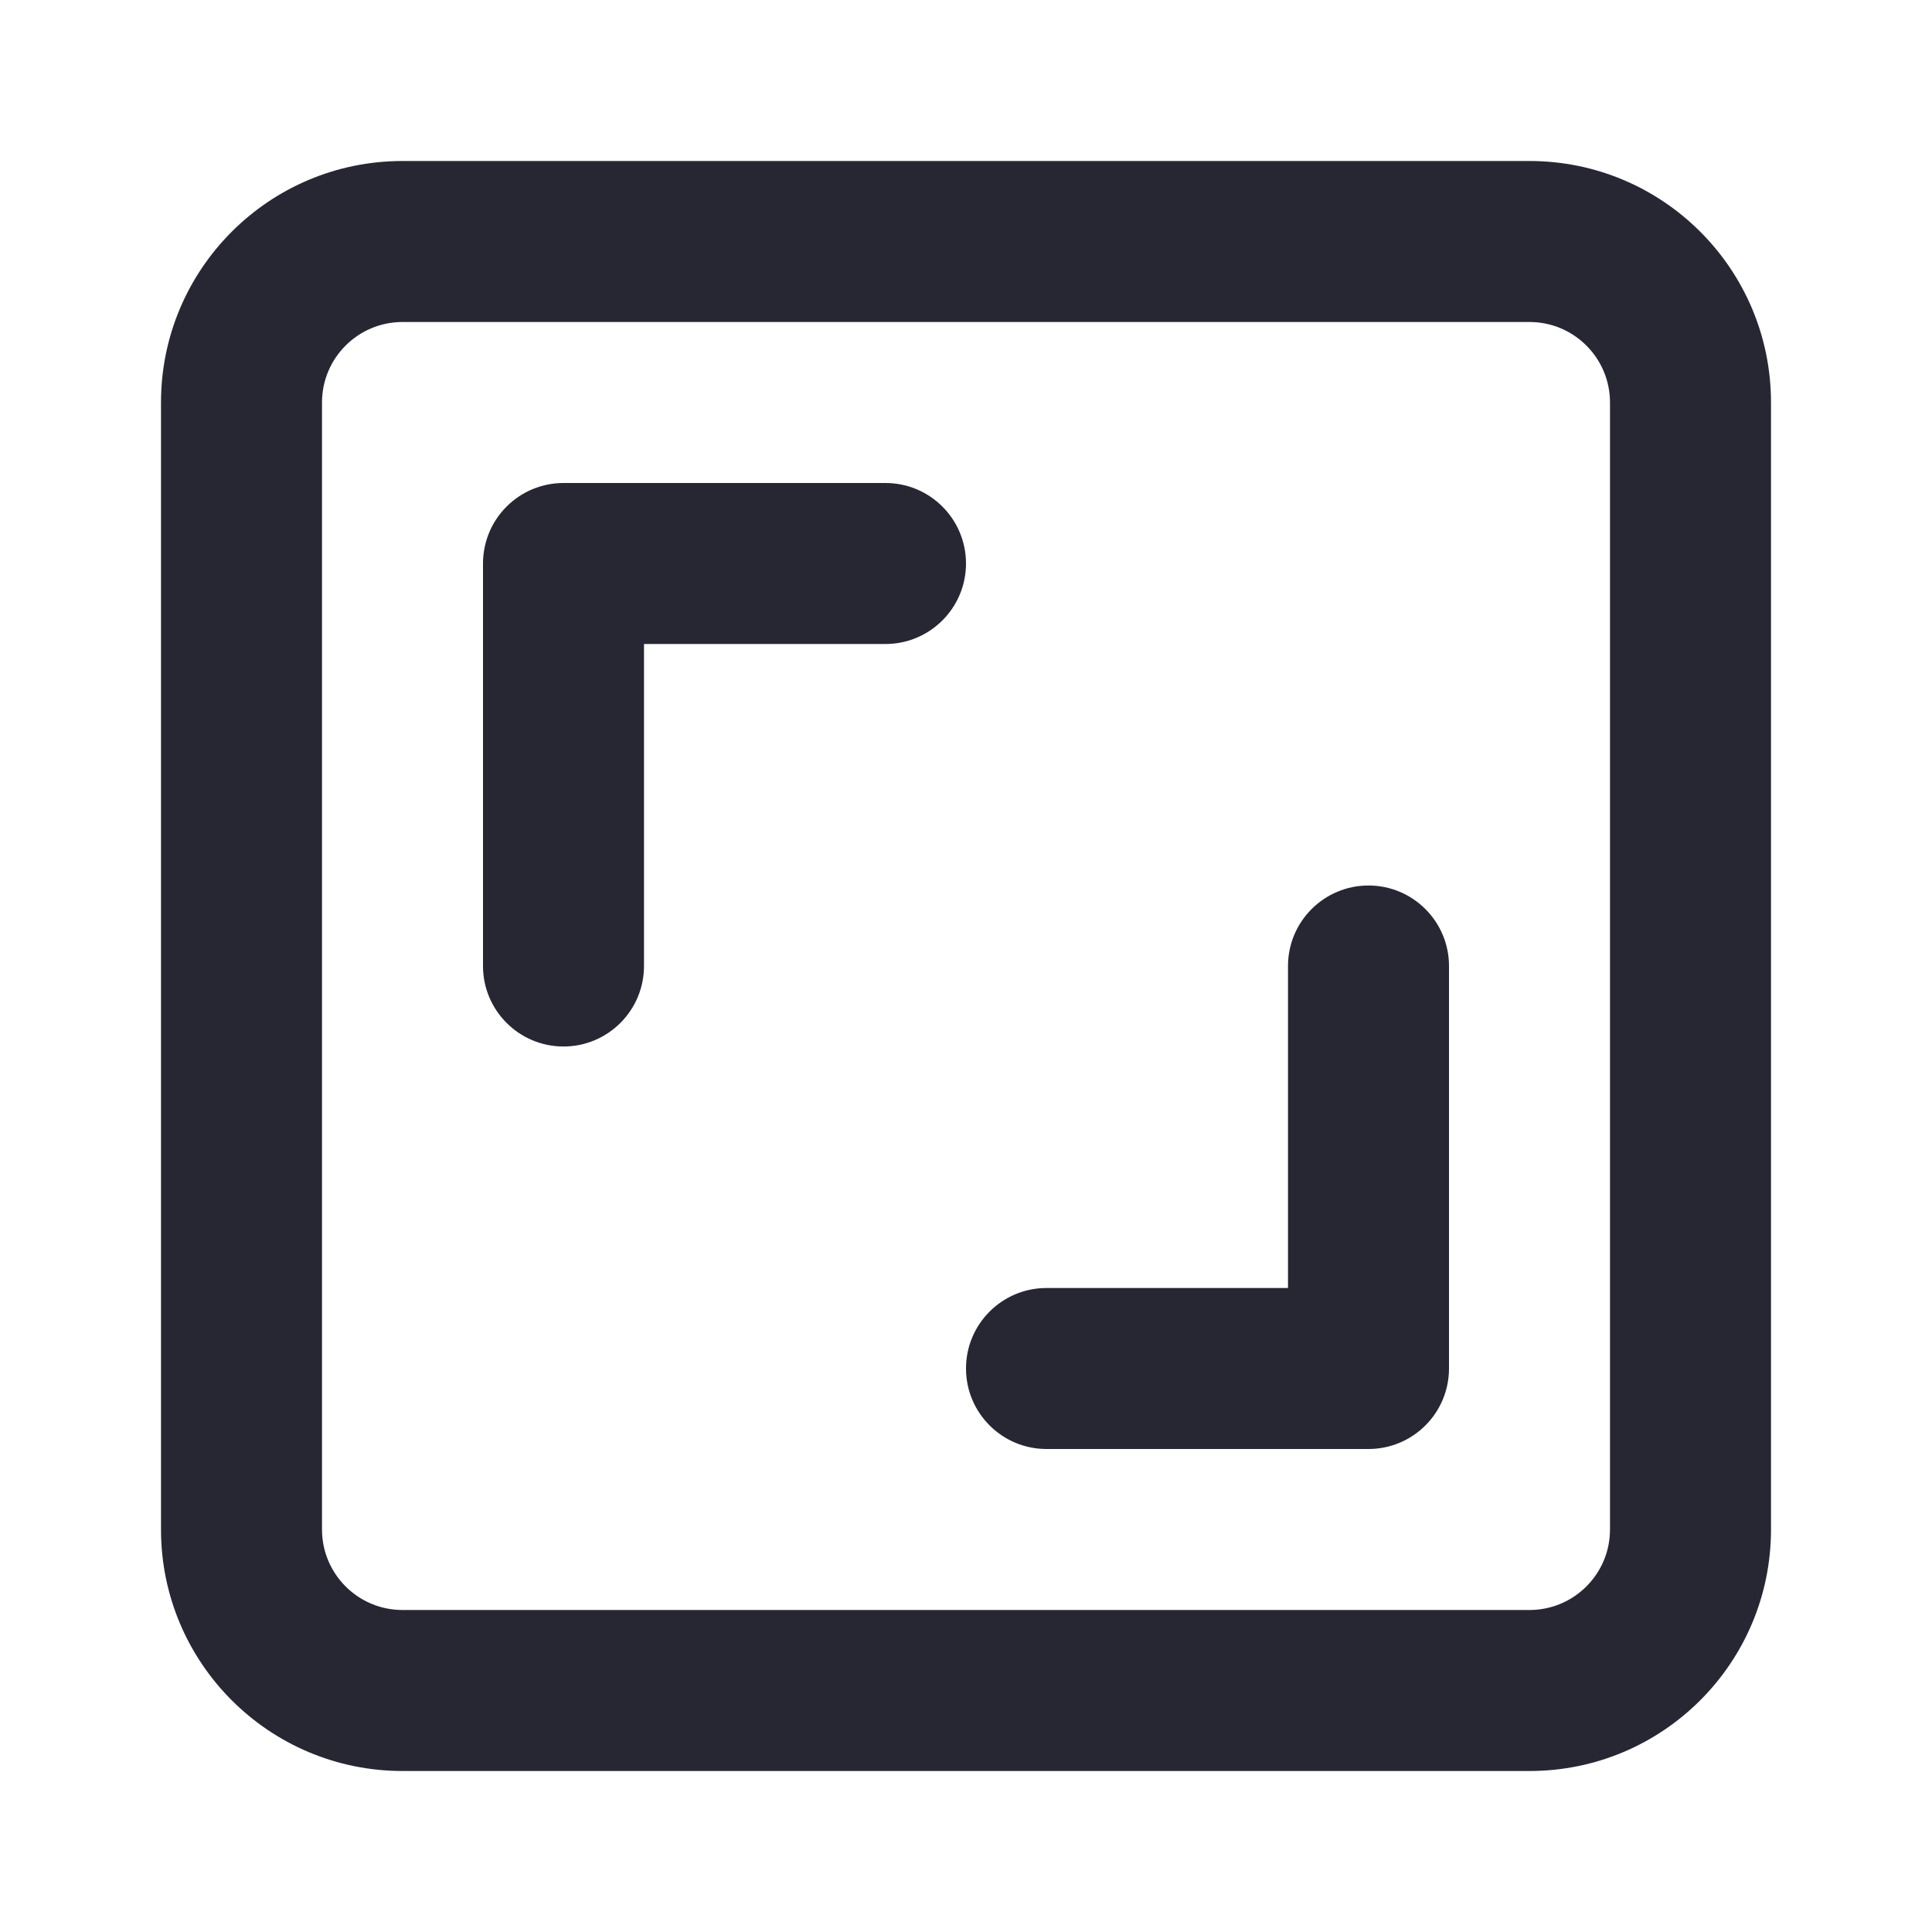
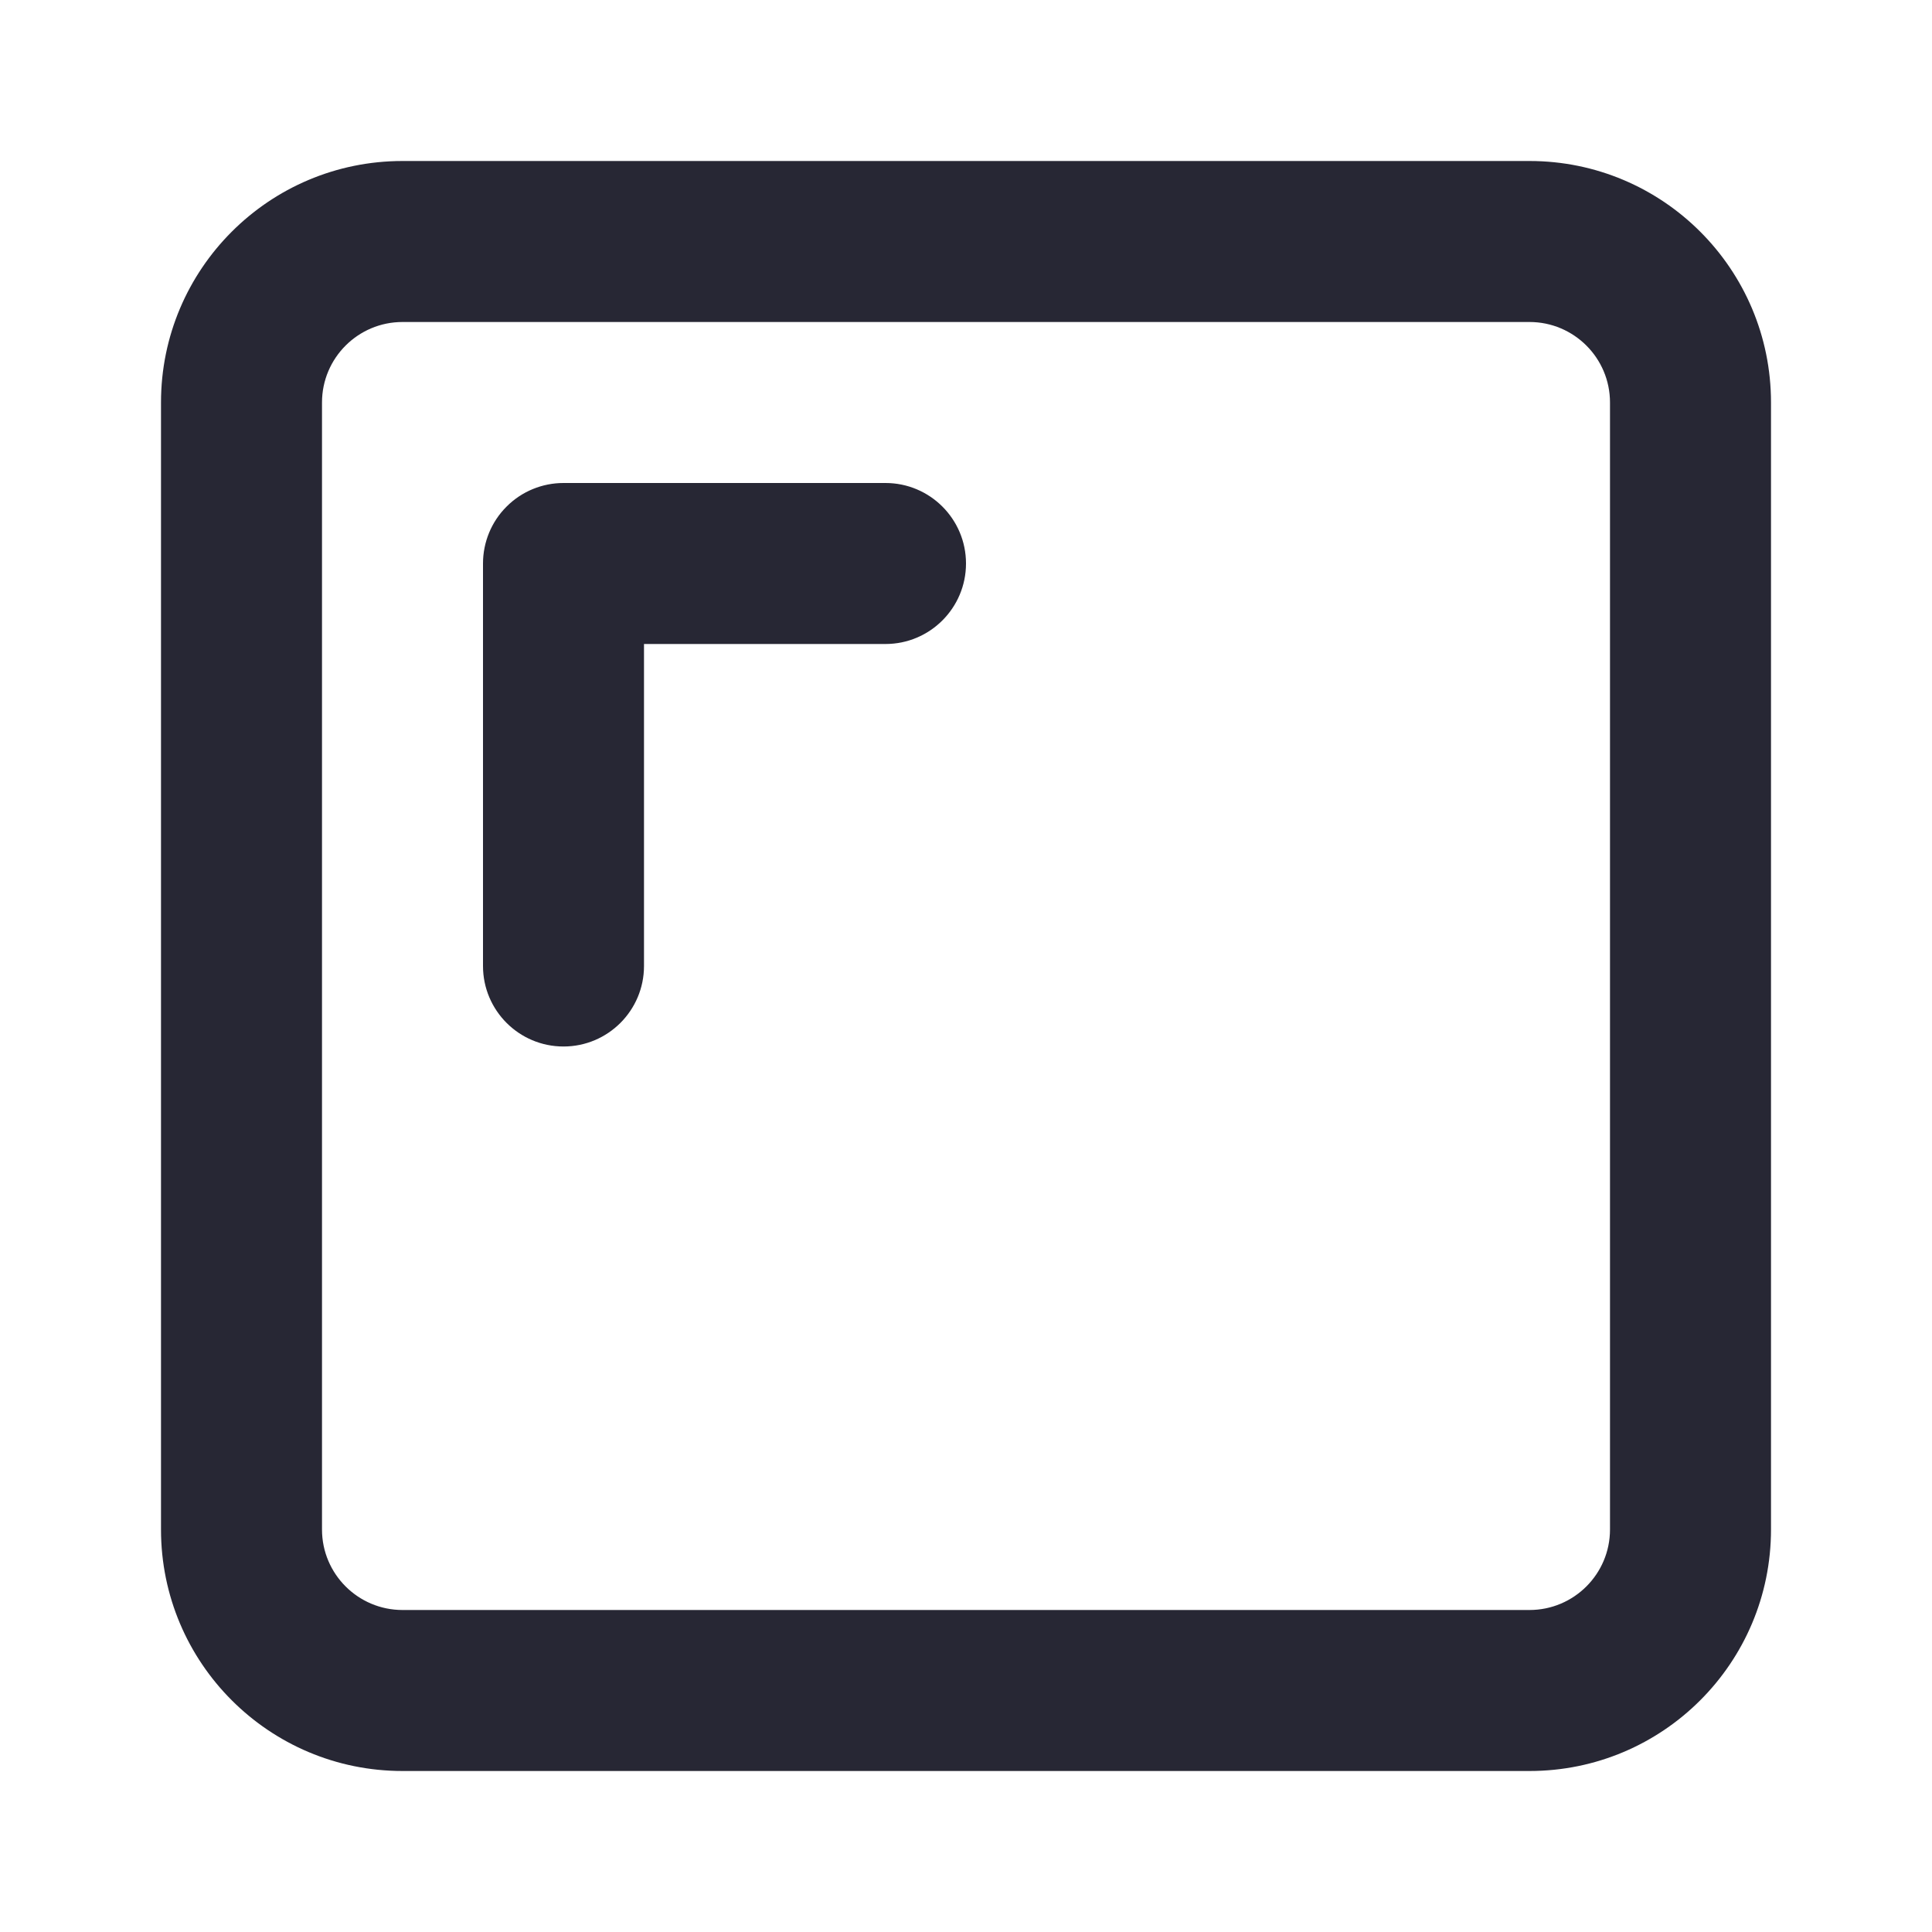
<svg xmlns="http://www.w3.org/2000/svg" width="24" height="24" viewBox="0 0 24 24" fill="none">
  <path fill-rule="evenodd" clip-rule="evenodd" d="M5 4C4.448 4 4 4.448 4 5V19C4 19.552 4.448 20 5 20H19C19.552 20 20 19.552 20 19V5C20 4.448 19.552 4 19 4H5ZM2 5C2 3.343 3.343 2 5 2H19C20.657 2 22 3.343 22 5V19C22 20.657 20.657 22 19 22H5C3.343 22 2 20.657 2 19V5Z" fill="#272734" />
  <path fill-rule="evenodd" clip-rule="evenodd" d="M6.293 6.293C6.48 6.105 6.735 6 7 6H11C11.552 6 12 6.448 12 7C12 7.552 11.552 8 11 8H8V12C8 12.552 7.552 13 7 13C6.448 13 6 12.552 6 12V7C6 6.735 6.105 6.48 6.293 6.293Z" fill="#272734" />
-   <path fill-rule="evenodd" clip-rule="evenodd" d="M17.707 17.707C17.52 17.895 17.265 18 17 18H13C12.448 18 12 17.552 12 17C12 16.448 12.448 16 13 16H16V12C16 11.448 16.448 11 17 11C17.552 11 18 11.448 18 12V17C18 17.265 17.895 17.52 17.707 17.707Z" fill="#272734" />
</svg>